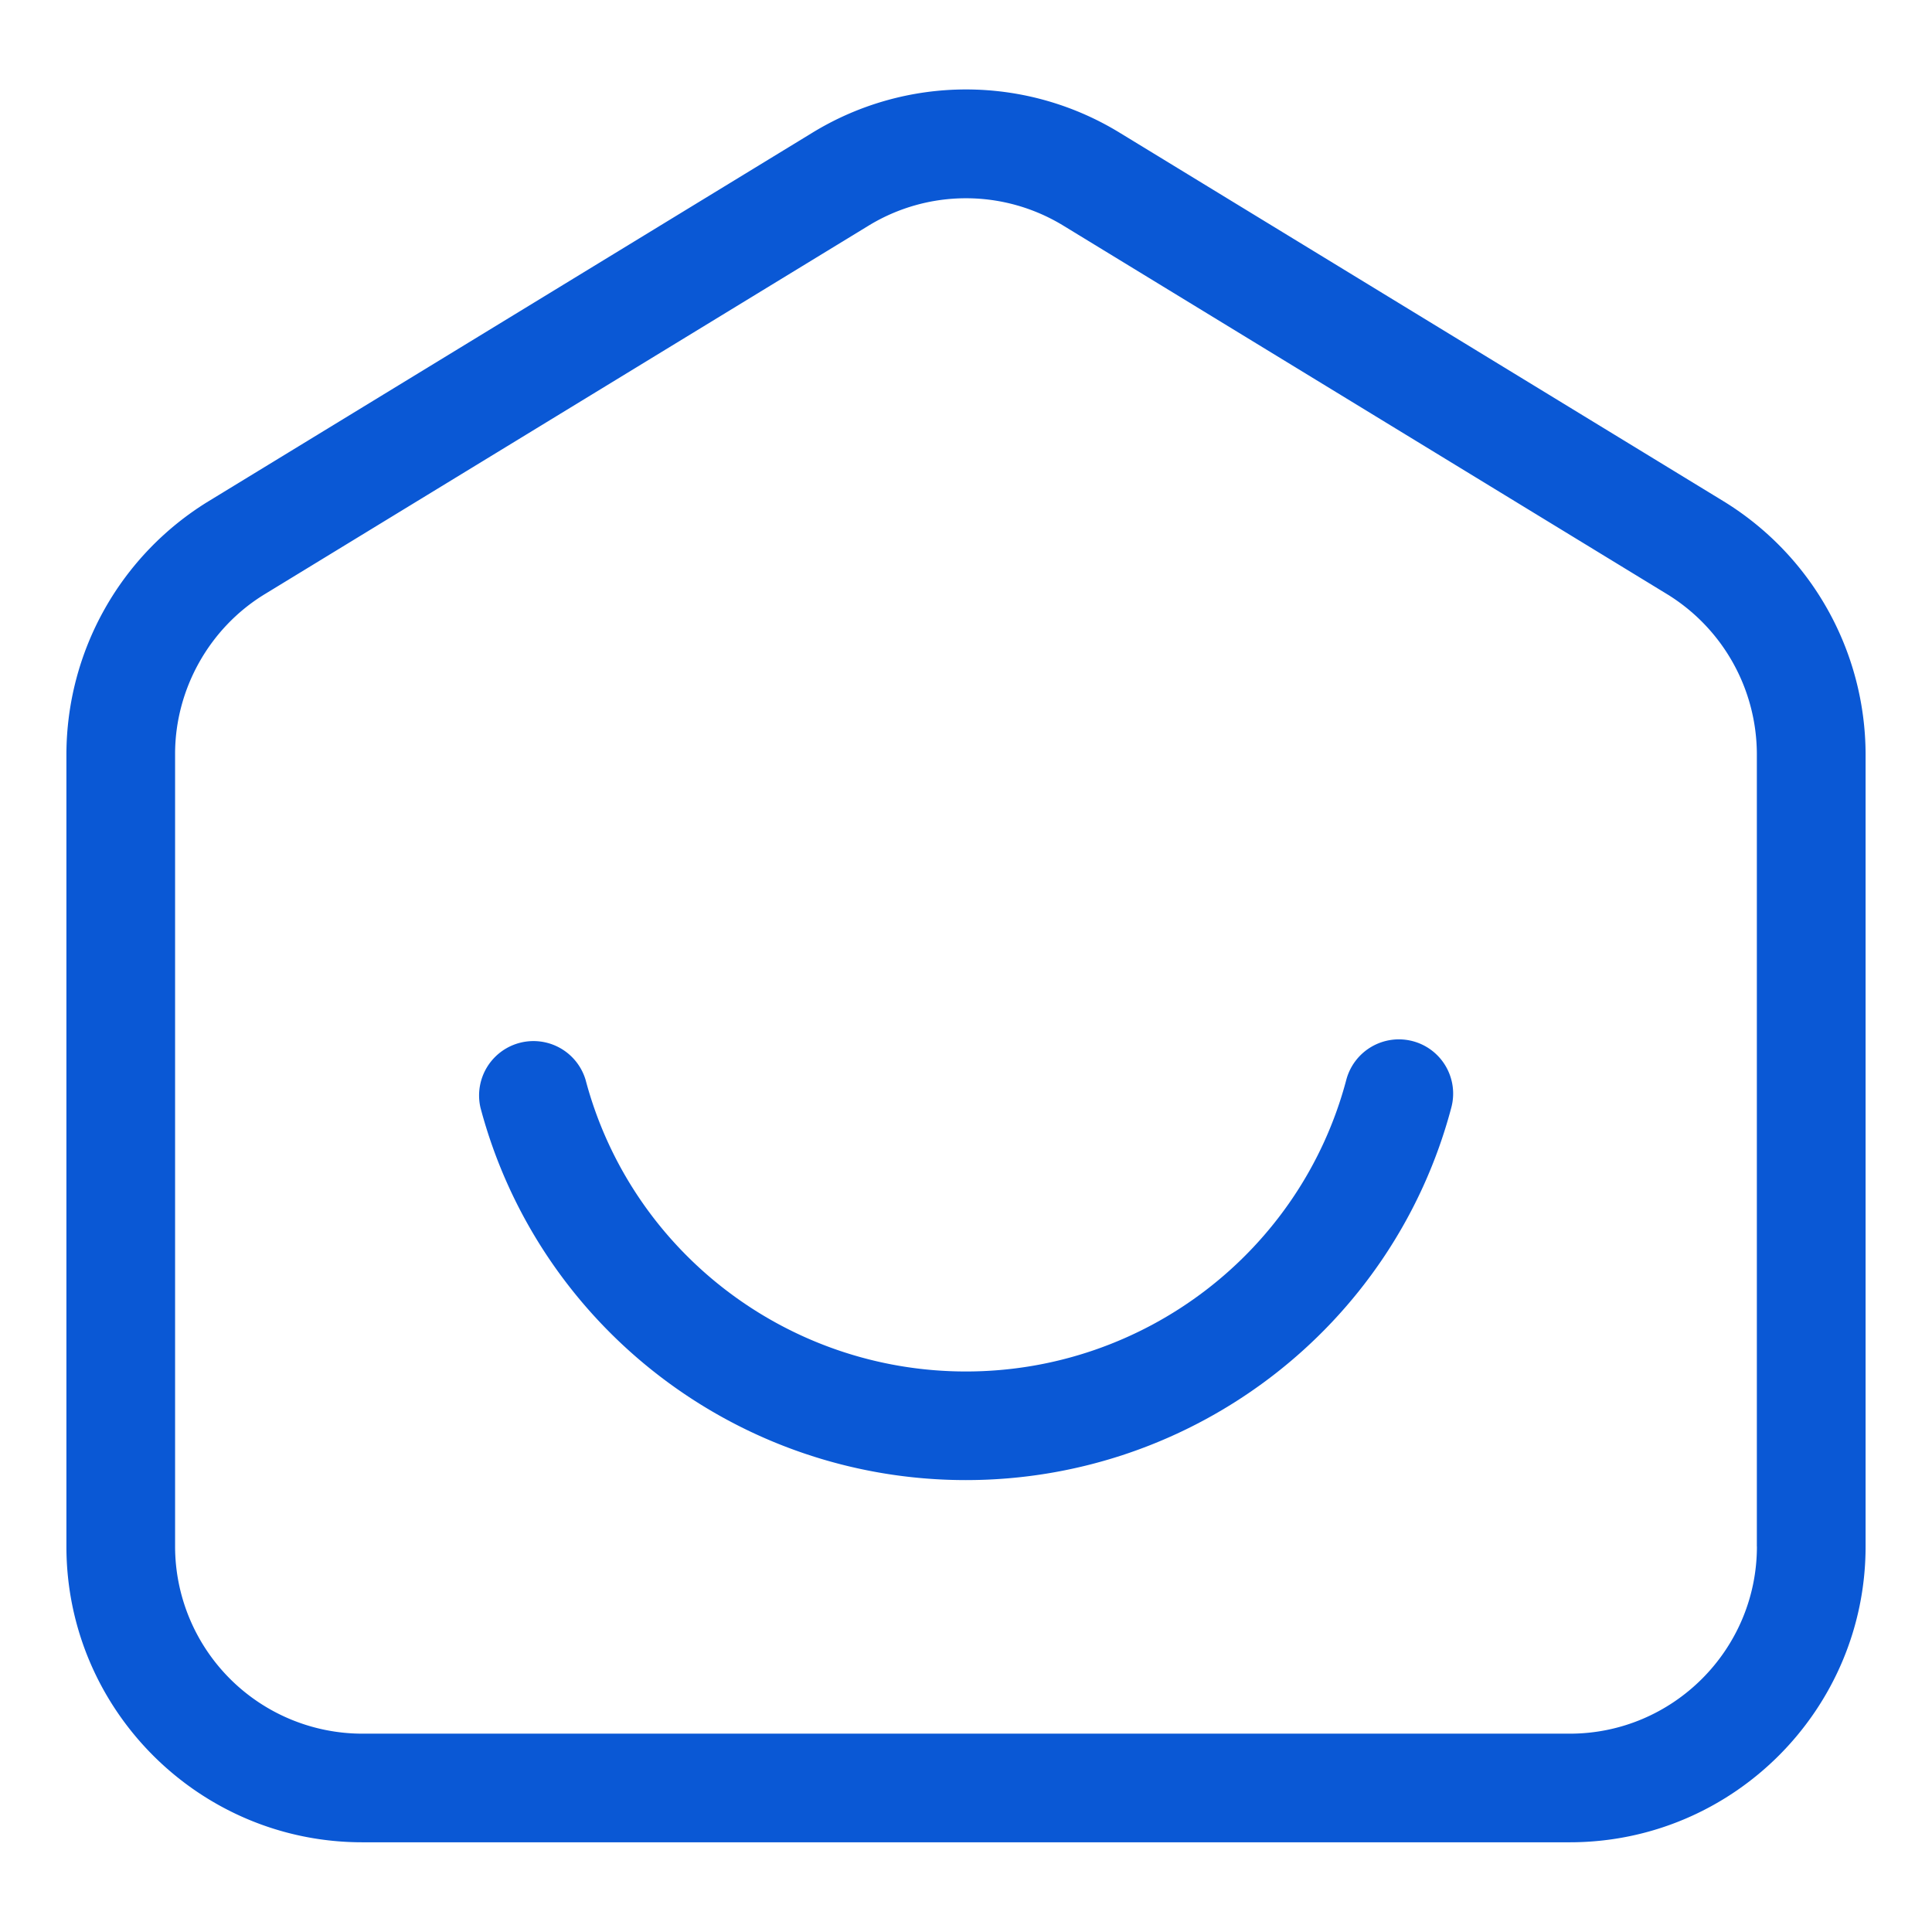
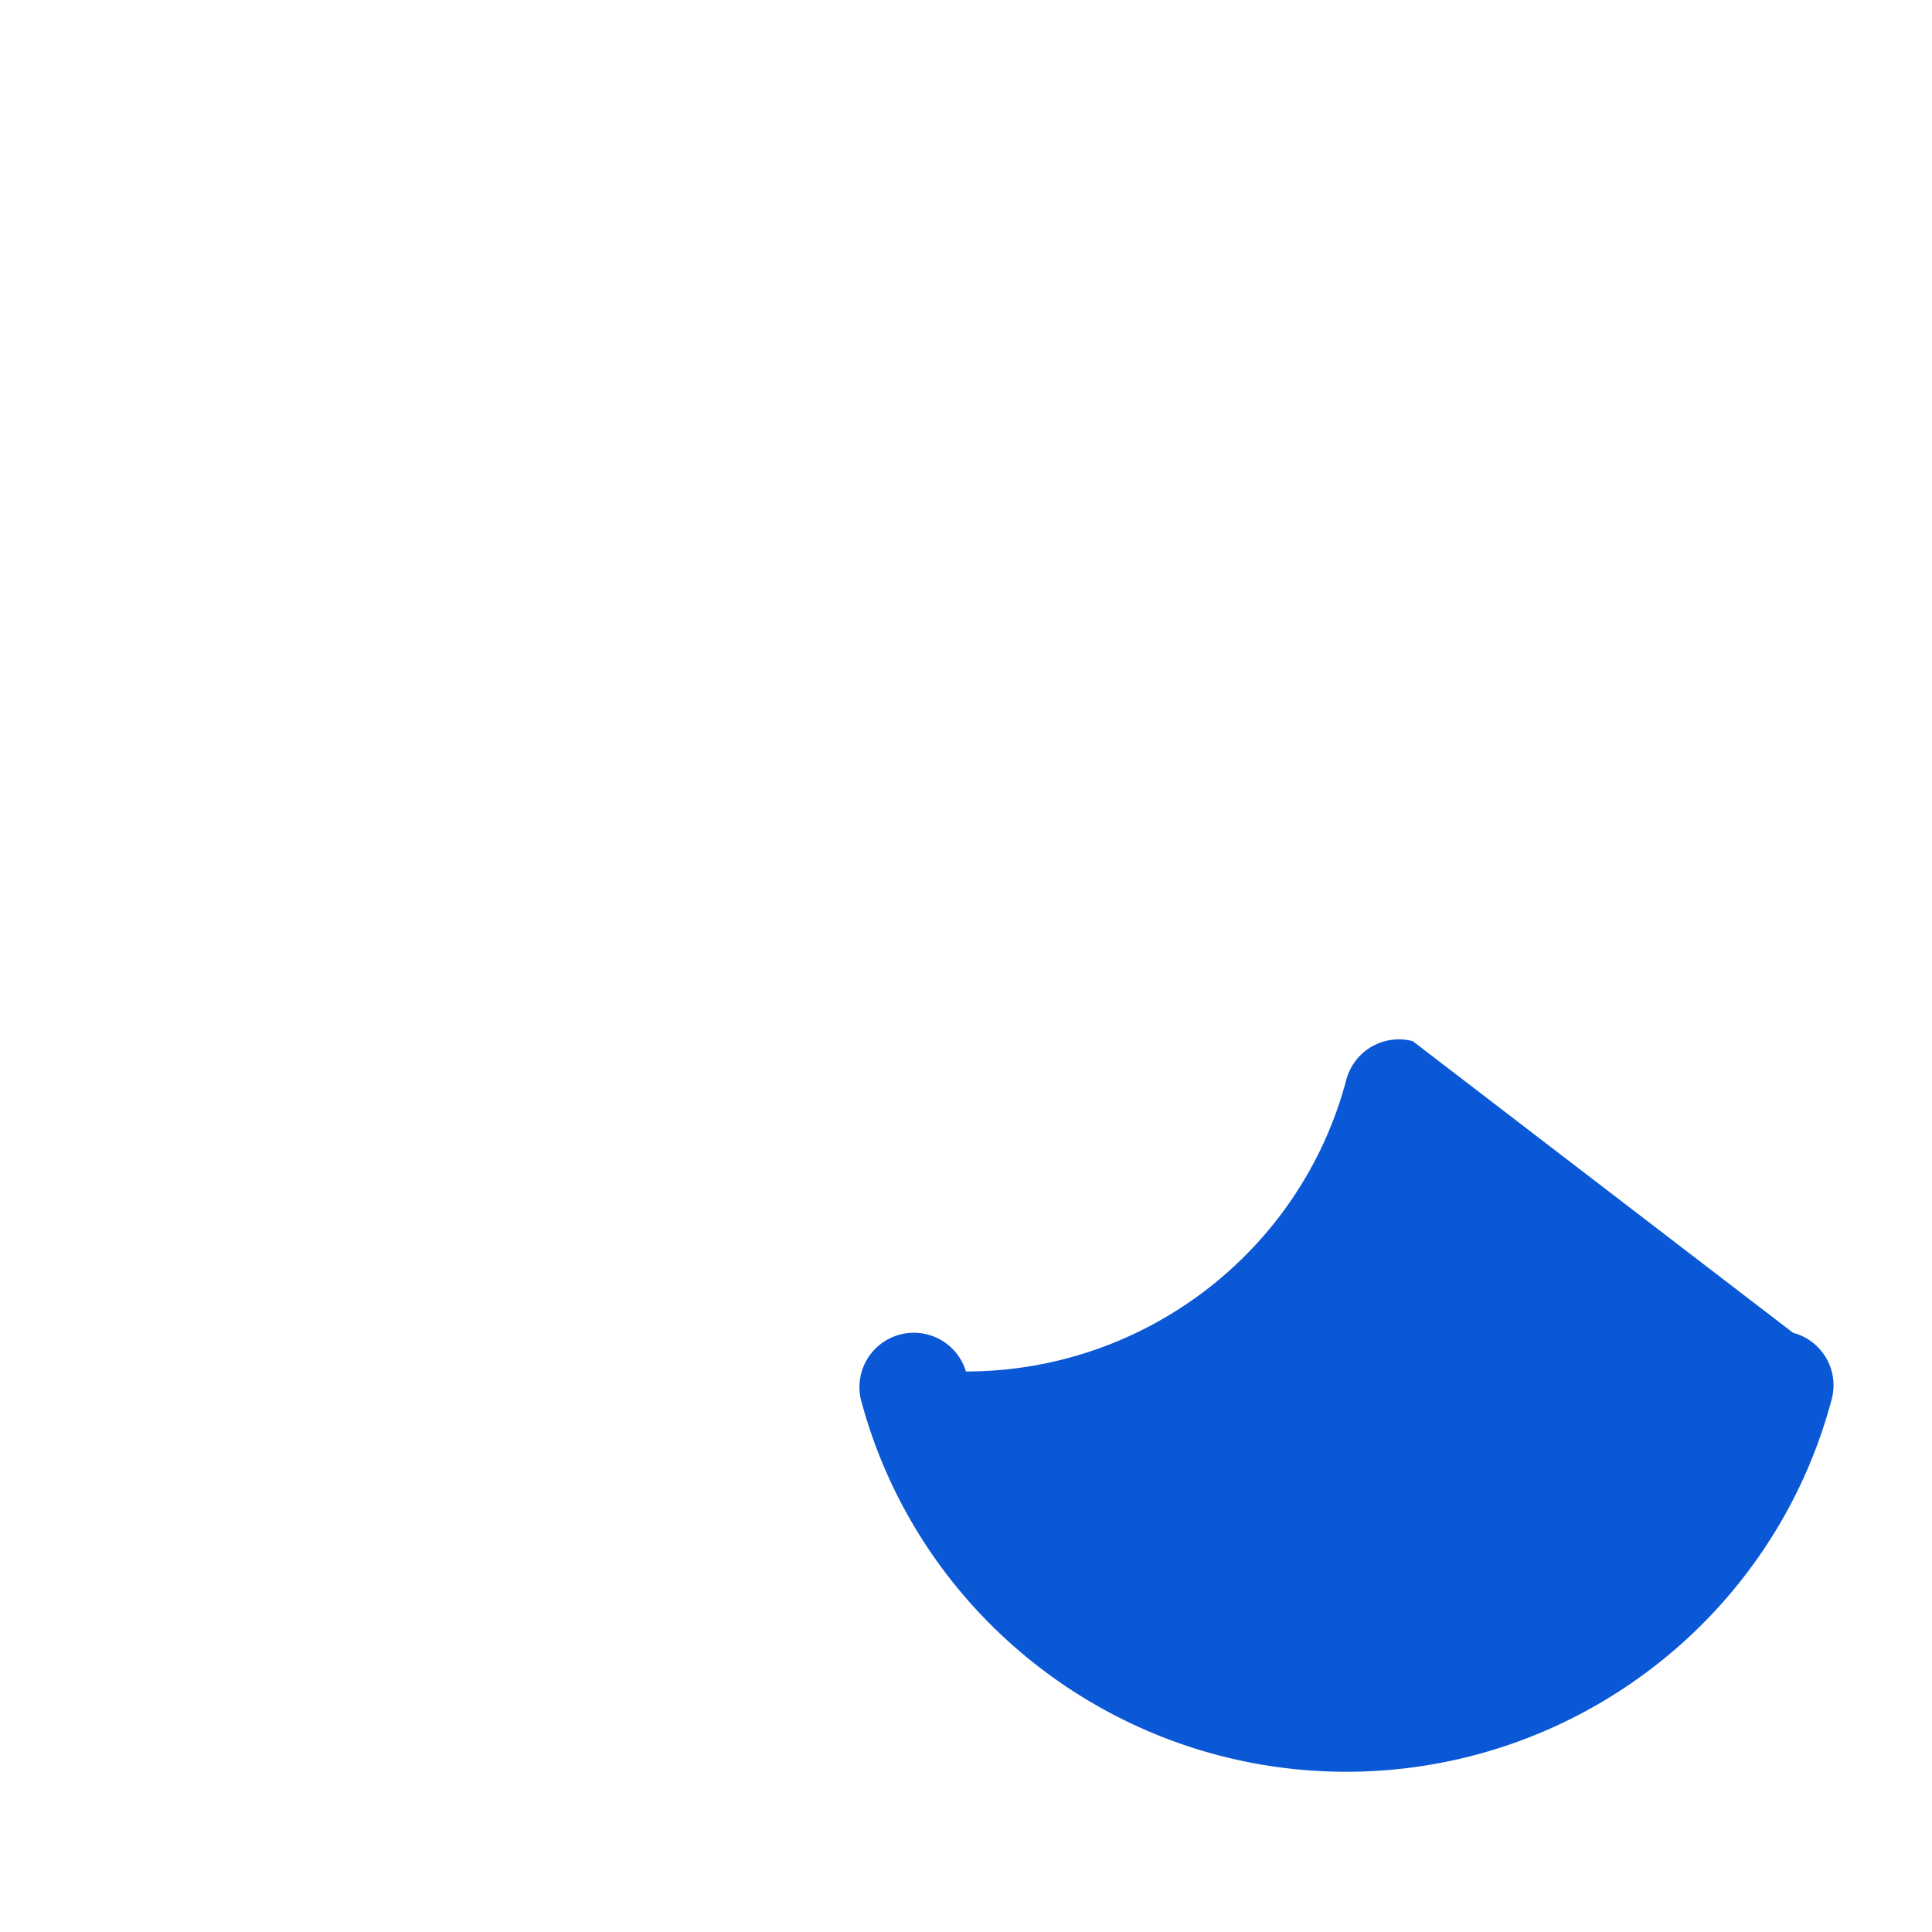
<svg xmlns="http://www.w3.org/2000/svg" version="1.1" width="512" height="512" x="0" y="0" viewBox="0 0 32 32" style="enable-background:new 0 0 512 512" xml:space="preserve" class="">
  <g>
-     <path fill="#0a58d5" d="M23.4 17.245a.901.901 0 0 0-1.101.64c-.753 2.844-3.344 4.831-6.3 4.831s-5.547-1.986-6.3-4.831a.901.901 0 0 0-1.741.461c.963 3.632 4.269 6.169 8.04 6.169s7.077-2.537 8.04-6.169a.898.898 0 0 0-.638-1.101z" opacity="1" data-original="#f98a17" />
-     <path fill="#0a58d5" d="m28.553 8.306-10-6.103a4.876 4.876 0 0 0-5.105 0l-10 6.103A4.926 4.926 0 0 0 1.1 12.488v13.126c0 2.702 2.198 4.9 4.9 4.9h20c2.702 0 4.9-2.198 4.9-4.9V12.488a4.928 4.928 0 0 0-2.347-4.182zm.547 17.309c0 1.709-1.391 3.1-3.1 3.1H6a3.104 3.104 0 0 1-3.1-3.1V12.488c0-1.073.568-2.087 1.484-2.646l10-6.103a3.094 3.094 0 0 1 3.231 0l10 6.104a3.116 3.116 0 0 1 1.484 2.646v13.126z" opacity="1" data-original="#6621ba" class="" />
+     <path fill="#0a58d5" d="M23.4 17.245a.901.901 0 0 0-1.101.64c-.753 2.844-3.344 4.831-6.3 4.831a.901.901 0 0 0-1.741.461c.963 3.632 4.269 6.169 8.04 6.169s7.077-2.537 8.04-6.169a.898.898 0 0 0-.638-1.101z" opacity="1" data-original="#f98a17" />
  </g>
</svg>